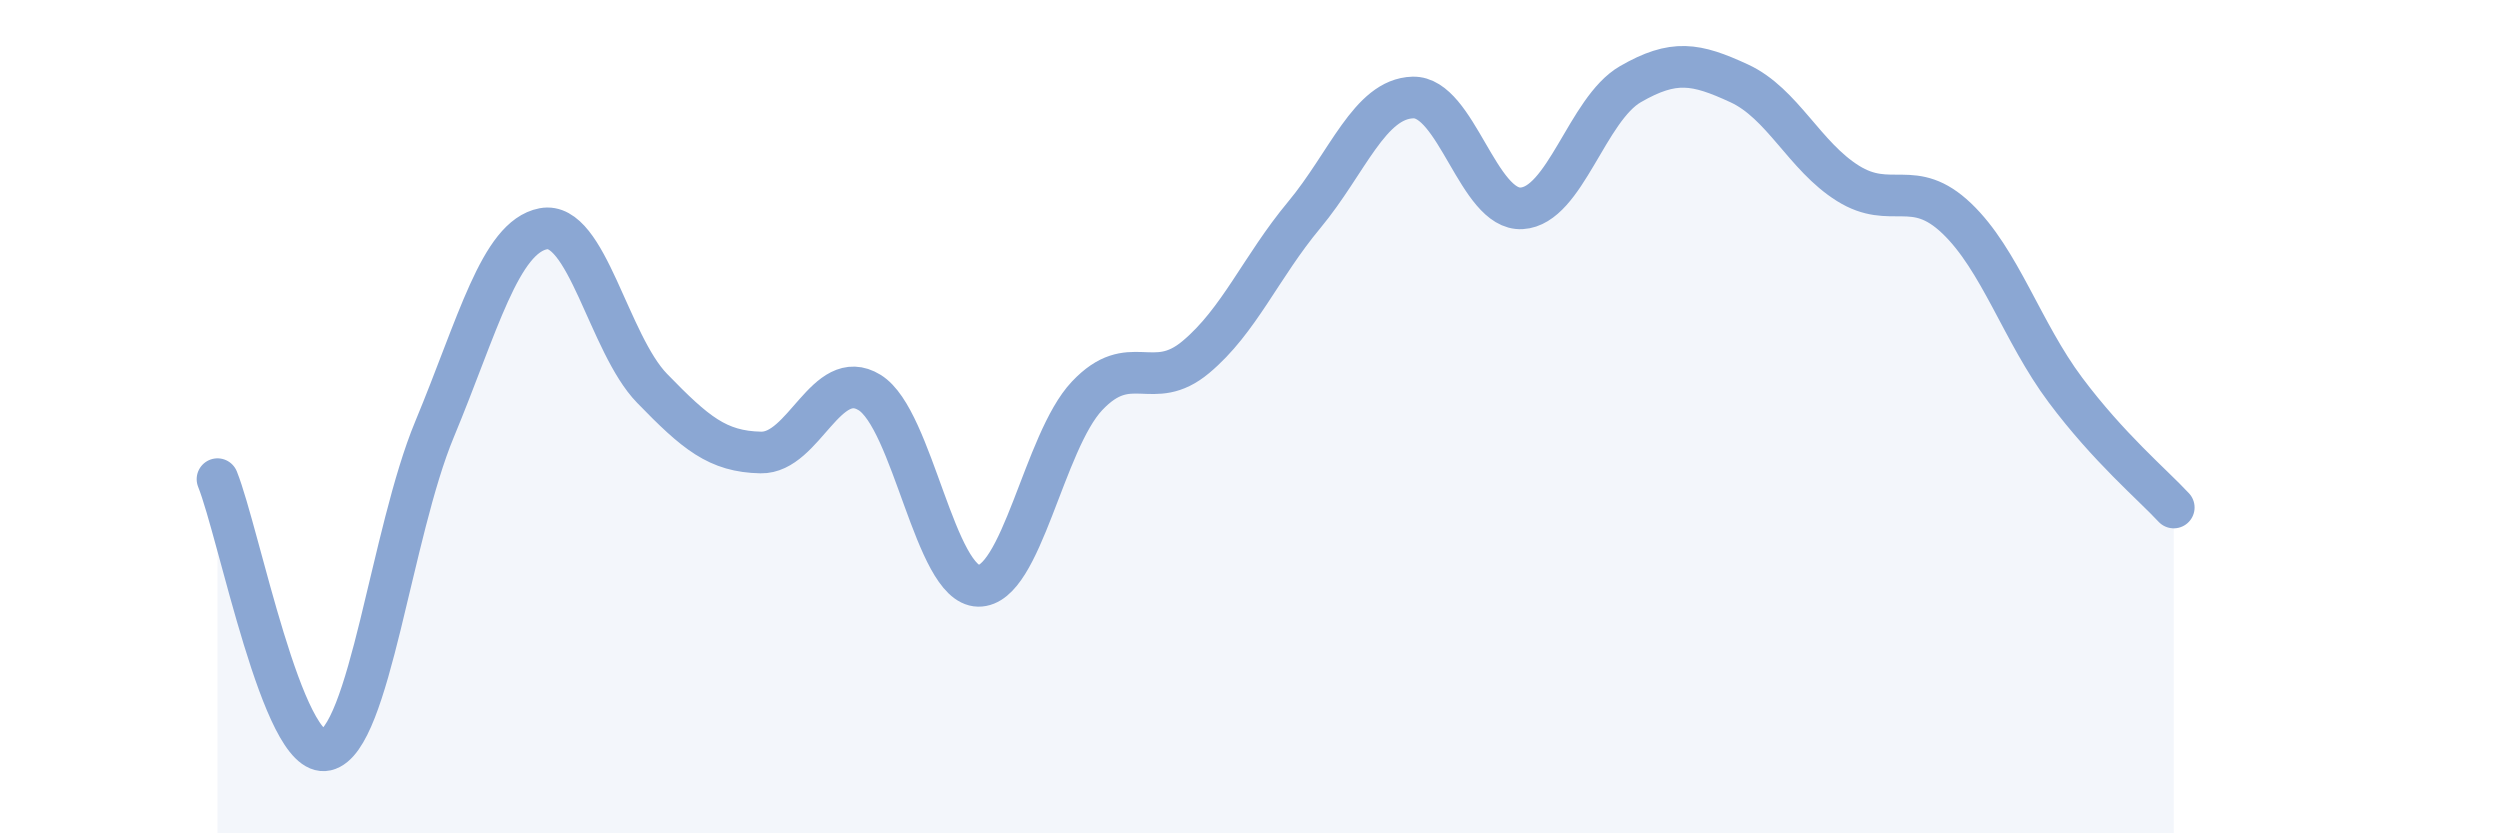
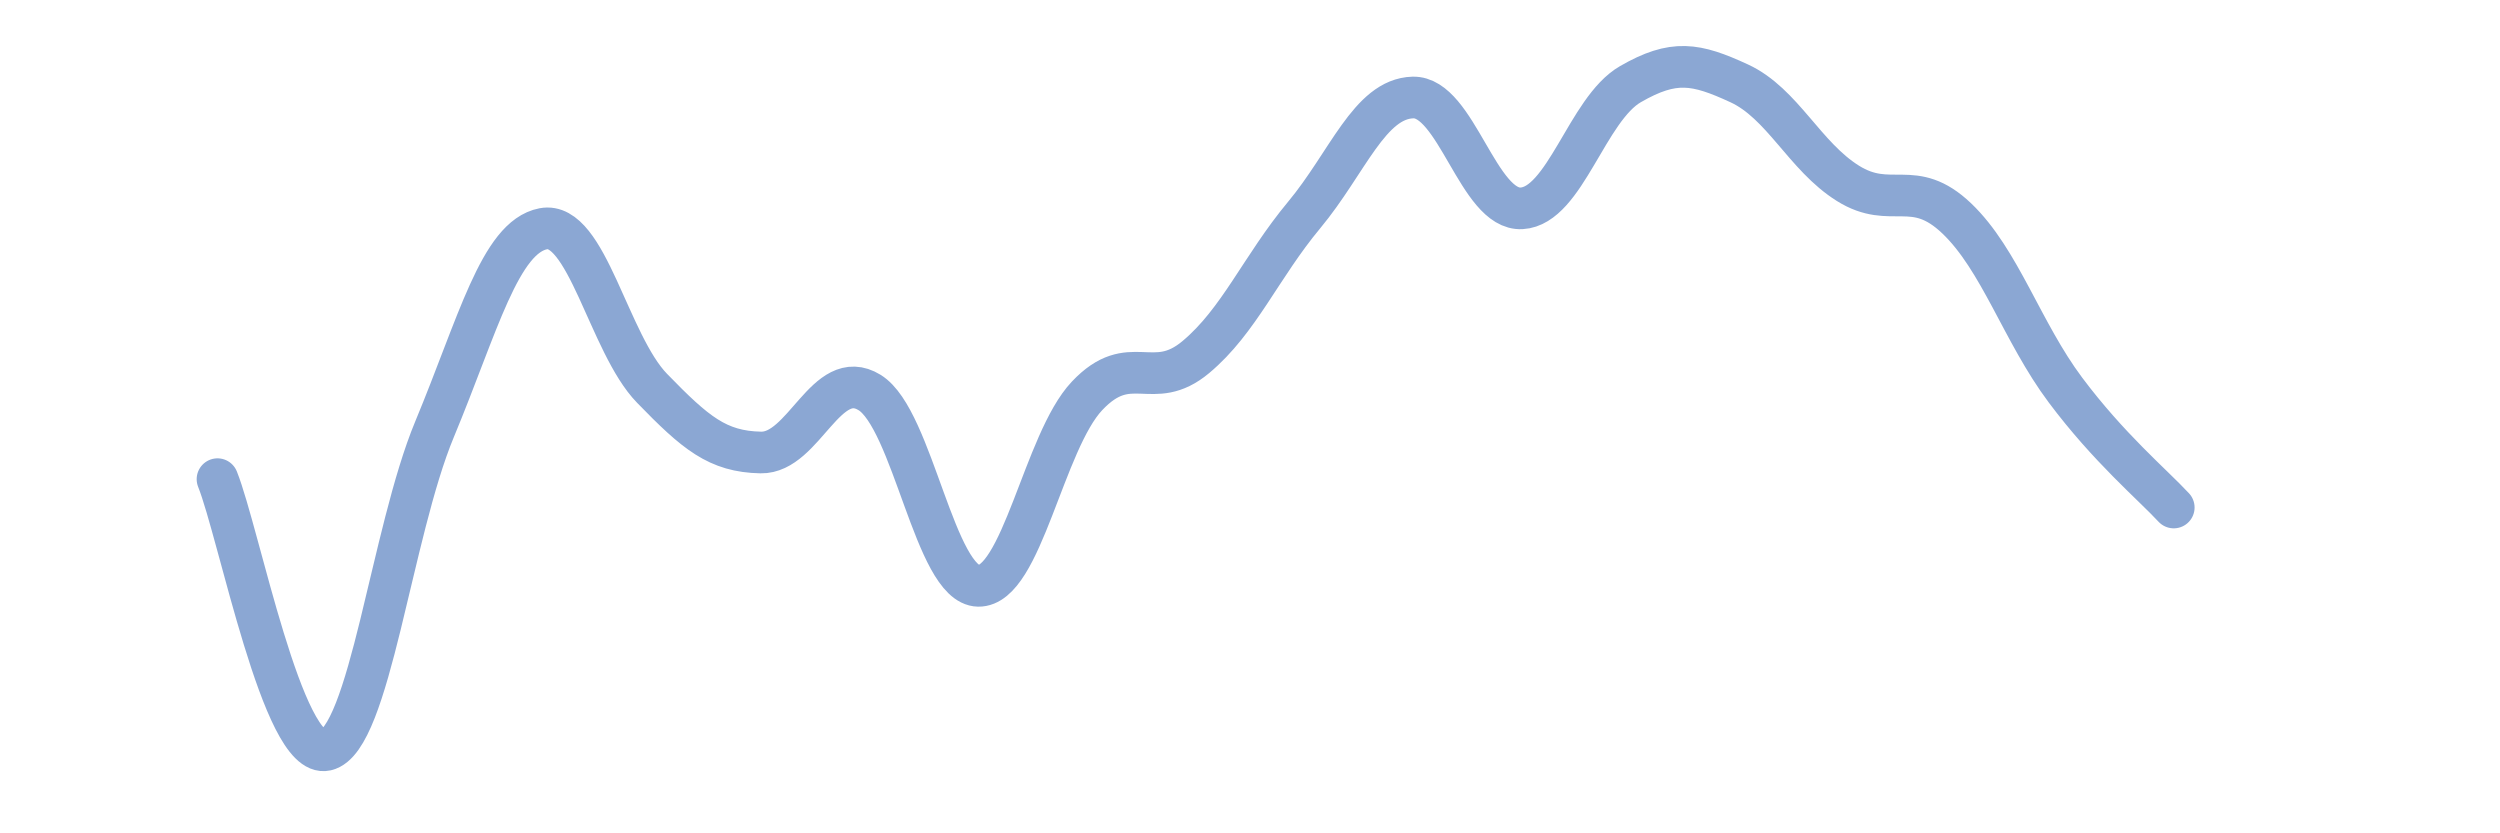
<svg xmlns="http://www.w3.org/2000/svg" width="60" height="20" viewBox="0 0 60 20">
-   <path d="M 5.22,11.5 C 5.74,12.8 6.79,18.24 7.83,18 C 8.87,17.76 9.39,12.8 10.43,10.3 C 11.47,7.8 12,5.69 13.04,5.49 C 14.08,5.29 14.61,8.25 15.65,9.32 C 16.69,10.39 17.22,10.84 18.26,10.86 C 19.3,10.88 19.83,8.78 20.87,9.42 C 21.91,10.06 22.44,14.04 23.48,14.06 C 24.52,14.08 25.05,10.6 26.09,9.5 C 27.13,8.4 27.66,9.44 28.7,8.57 C 29.74,7.7 30.26,6.41 31.3,5.16 C 32.34,3.91 32.87,2.37 33.91,2.34 C 34.95,2.31 35.48,5.06 36.52,5 C 37.56,4.94 38.09,2.62 39.13,2.02 C 40.17,1.42 40.7,1.52 41.74,2 C 42.78,2.48 43.31,3.75 44.35,4.4 C 45.39,5.05 45.92,4.25 46.96,5.24 C 48,6.23 48.53,7.97 49.57,9.36 C 50.61,10.75 51.65,11.62 52.17,12.18L52.17 20L5.22 20Z" fill="#8ba7d3" opacity="0.1" stroke-linecap="round" stroke-linejoin="round" />
  <path d="M 5.22,11.5 C 5.74,12.8 6.79,18.24 7.83,18 C 8.87,17.76 9.39,12.8 10.43,10.3 C 11.47,7.8 12,5.69 13.04,5.49 C 14.08,5.29 14.61,8.25 15.65,9.32 C 16.69,10.39 17.22,10.84 18.26,10.86 C 19.3,10.88 19.83,8.78 20.87,9.42 C 21.91,10.06 22.44,14.04 23.48,14.06 C 24.52,14.08 25.05,10.6 26.09,9.5 C 27.13,8.4 27.66,9.44 28.7,8.57 C 29.74,7.7 30.26,6.41 31.3,5.16 C 32.34,3.91 32.87,2.37 33.91,2.34 C 34.95,2.31 35.48,5.06 36.52,5 C 37.56,4.94 38.09,2.62 39.13,2.02 C 40.17,1.42 40.7,1.52 41.74,2 C 42.78,2.48 43.31,3.75 44.35,4.4 C 45.39,5.05 45.92,4.25 46.96,5.24 C 48,6.23 48.53,7.97 49.57,9.36 C 50.61,10.75 51.65,11.62 52.17,12.18" stroke="#8ba7d3" stroke-width="1" fill="none" stroke-linecap="round" stroke-linejoin="round" />
</svg>